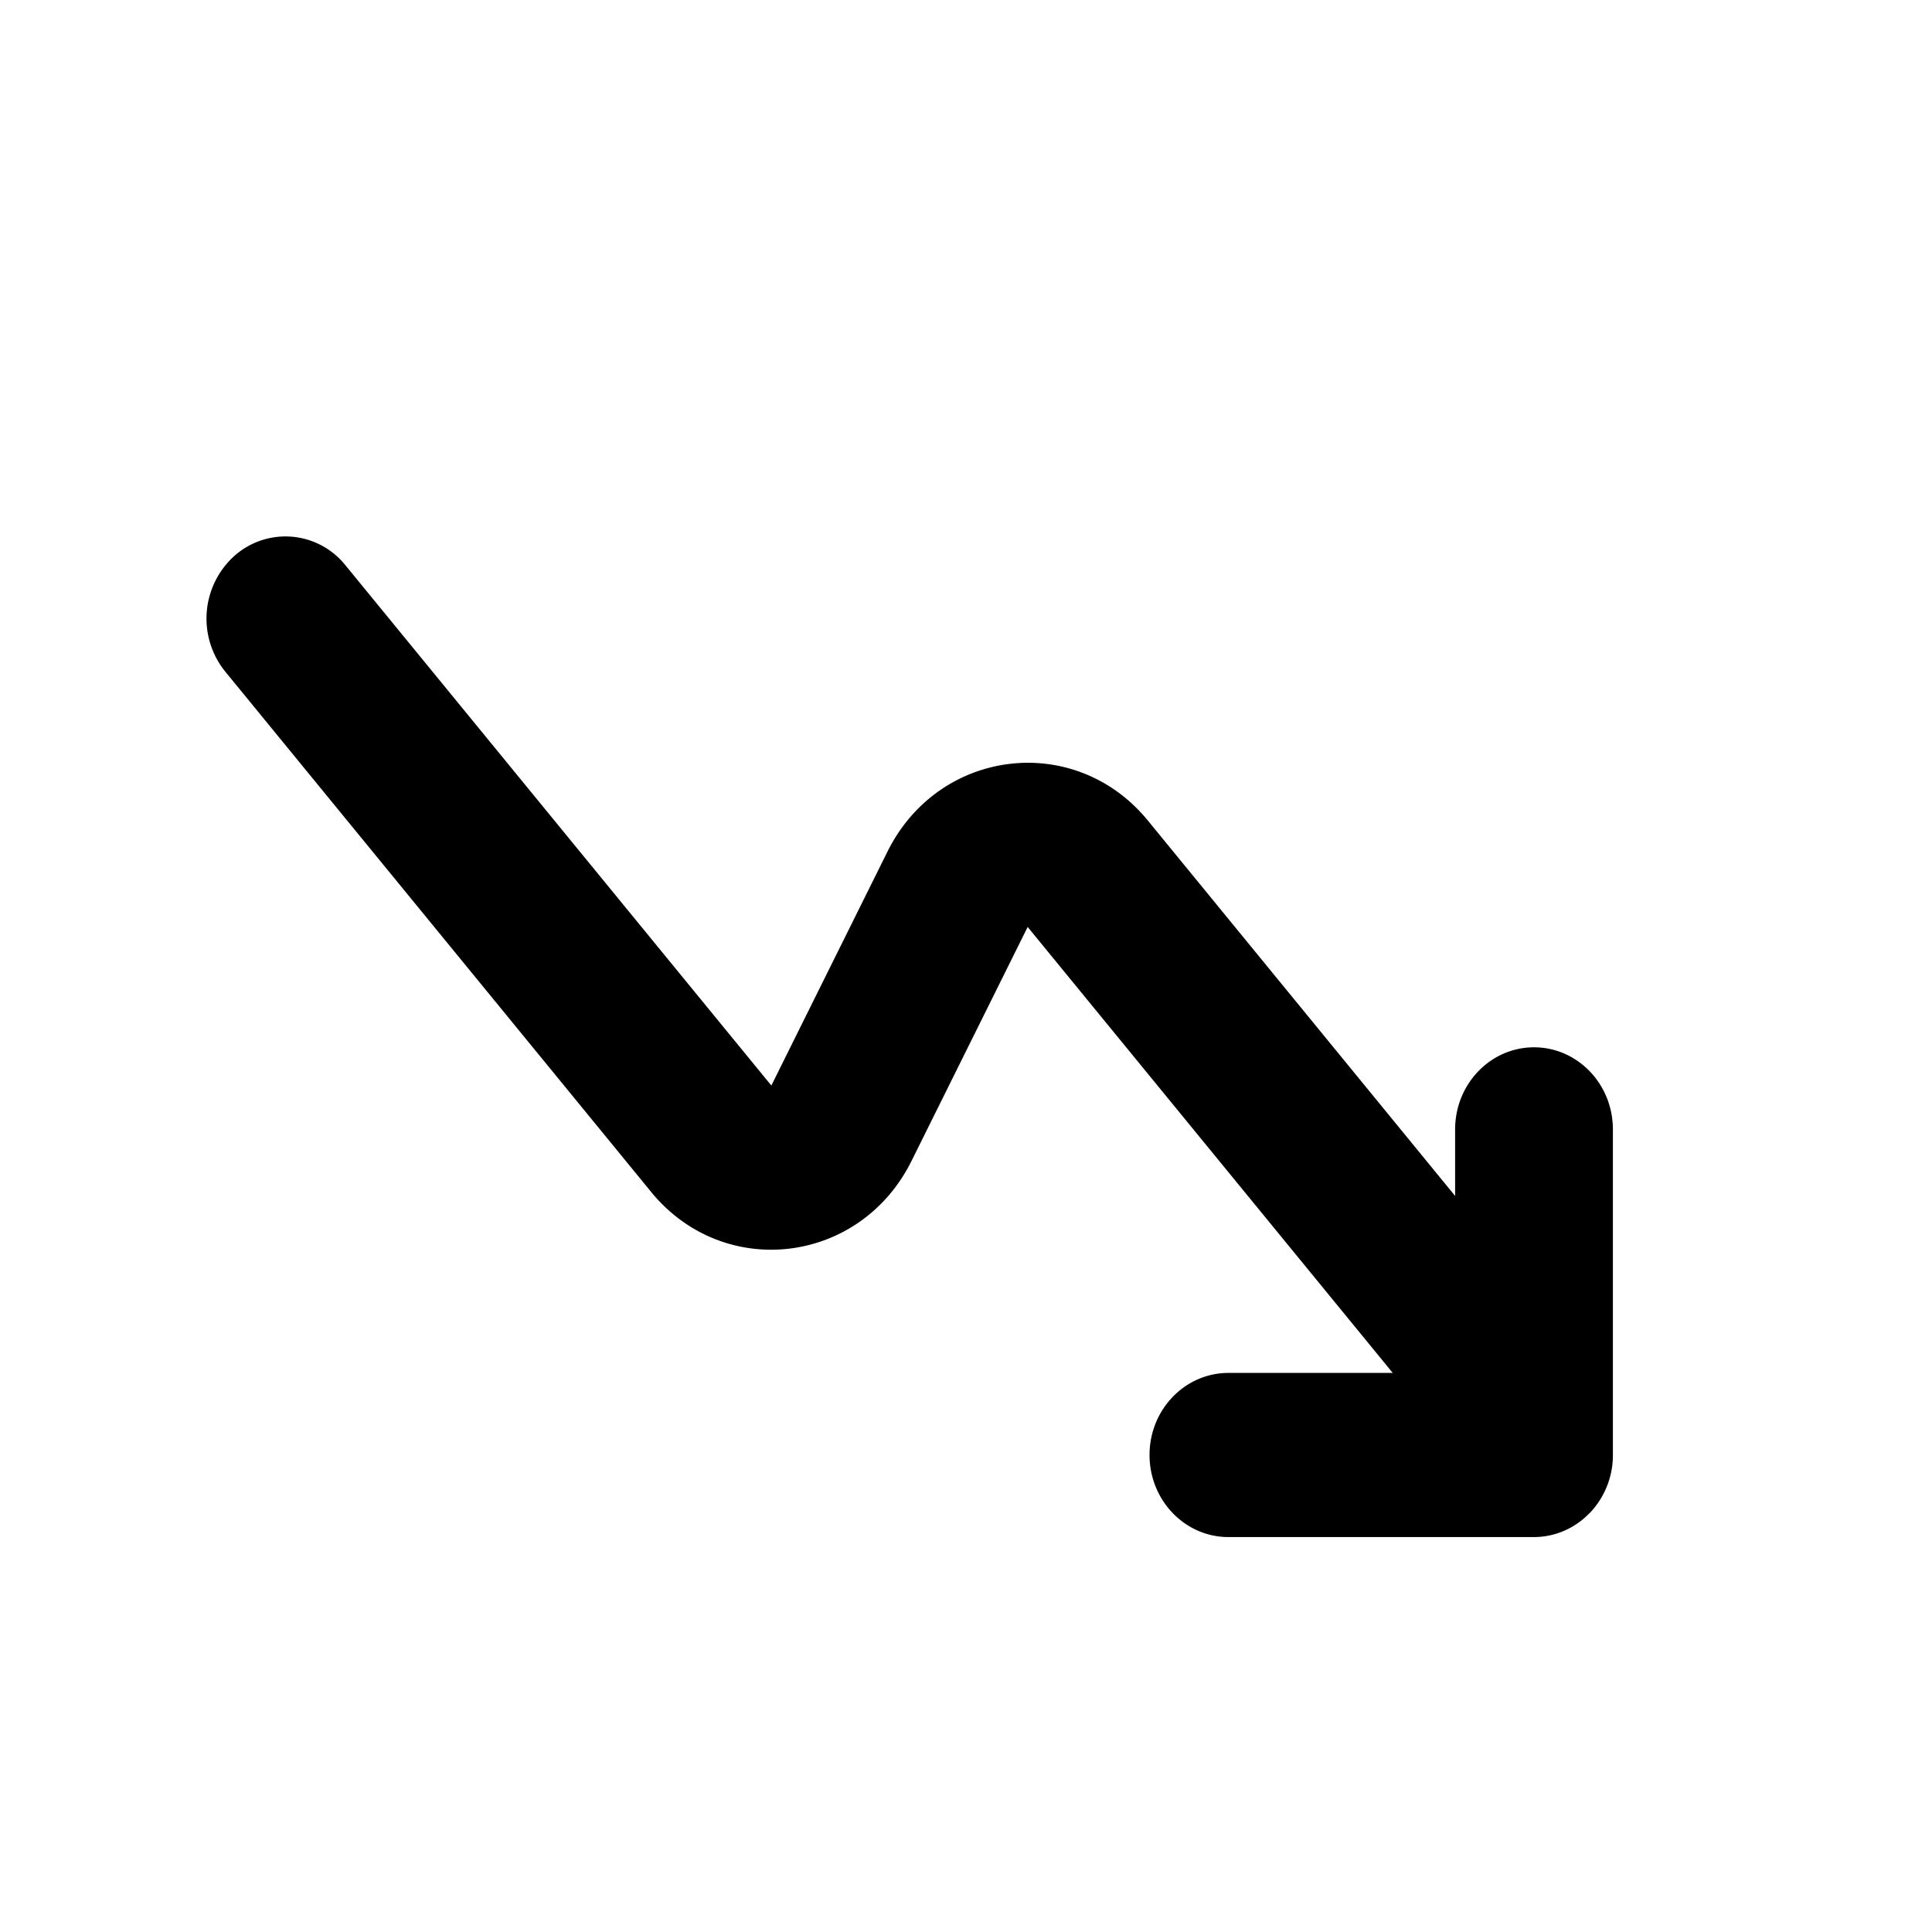
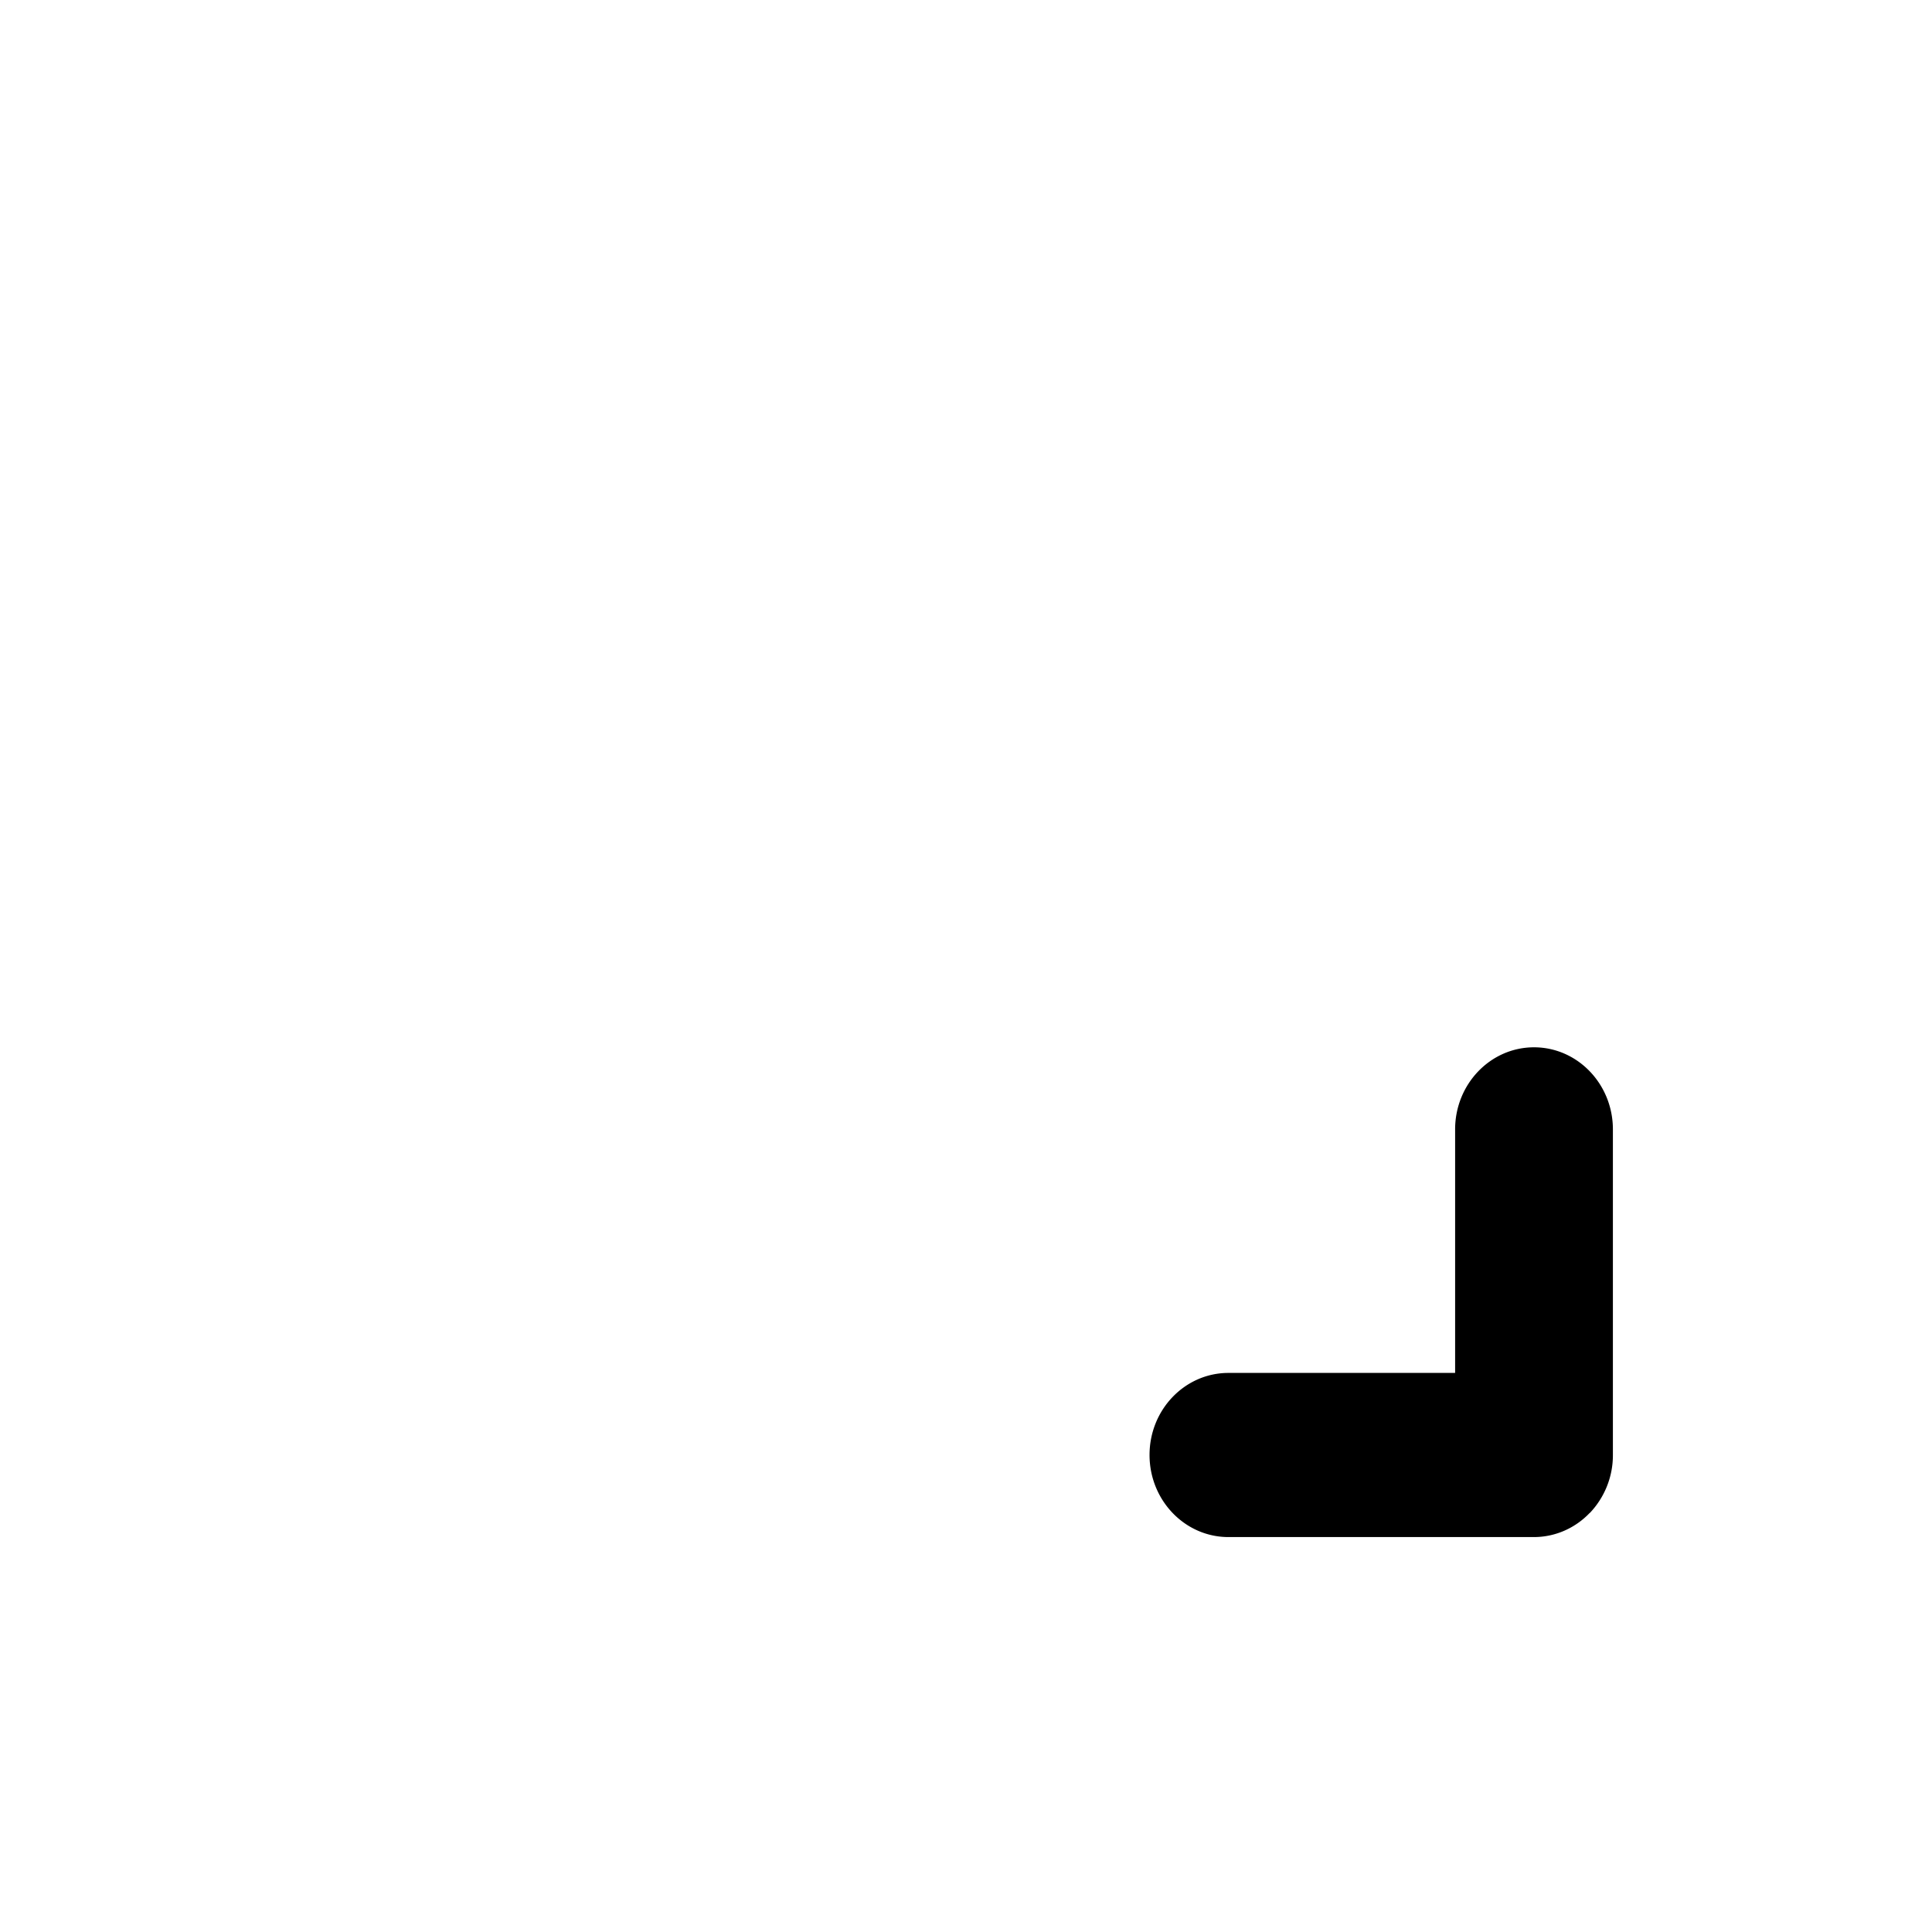
<svg xmlns="http://www.w3.org/2000/svg" width="24" height="24" viewBox="0 0 24 24">
  <g class="trending-down-outline">
    <g class="Vector">
-       <path fill-rule="evenodd" d="M19.438 18.093a1.048 1.048 0 0 0 .111-1.437l-5.29-6.463c-.904-1.104-2.595-.902-3.235.387l-1.442 2.905-5.29-6.462a.954.954 0 0 0-1.382-.116 1.048 1.048 0 0 0-.111 1.437l5.29 6.463c.904 1.104 2.596.902 3.235-.387l1.442-2.905 5.29 6.462c.351.43.97.48 1.382.116Z" clip-rule="evenodd" />
      <path fill-rule="evenodd" d="M19.749 18.795a1.04 1.04 0 0 0 .287-.721V14.03c0-.563-.439-1.02-.98-1.02-.541 0-.98.457-.98 1.02v3.025H15.26c-.541 0-.98.456-.98 1.019s.439 1.02.98 1.02h3.795c.26 0 .51-.108.693-.3Z" clip-rule="evenodd" />
    </g>
  </g>
</svg>